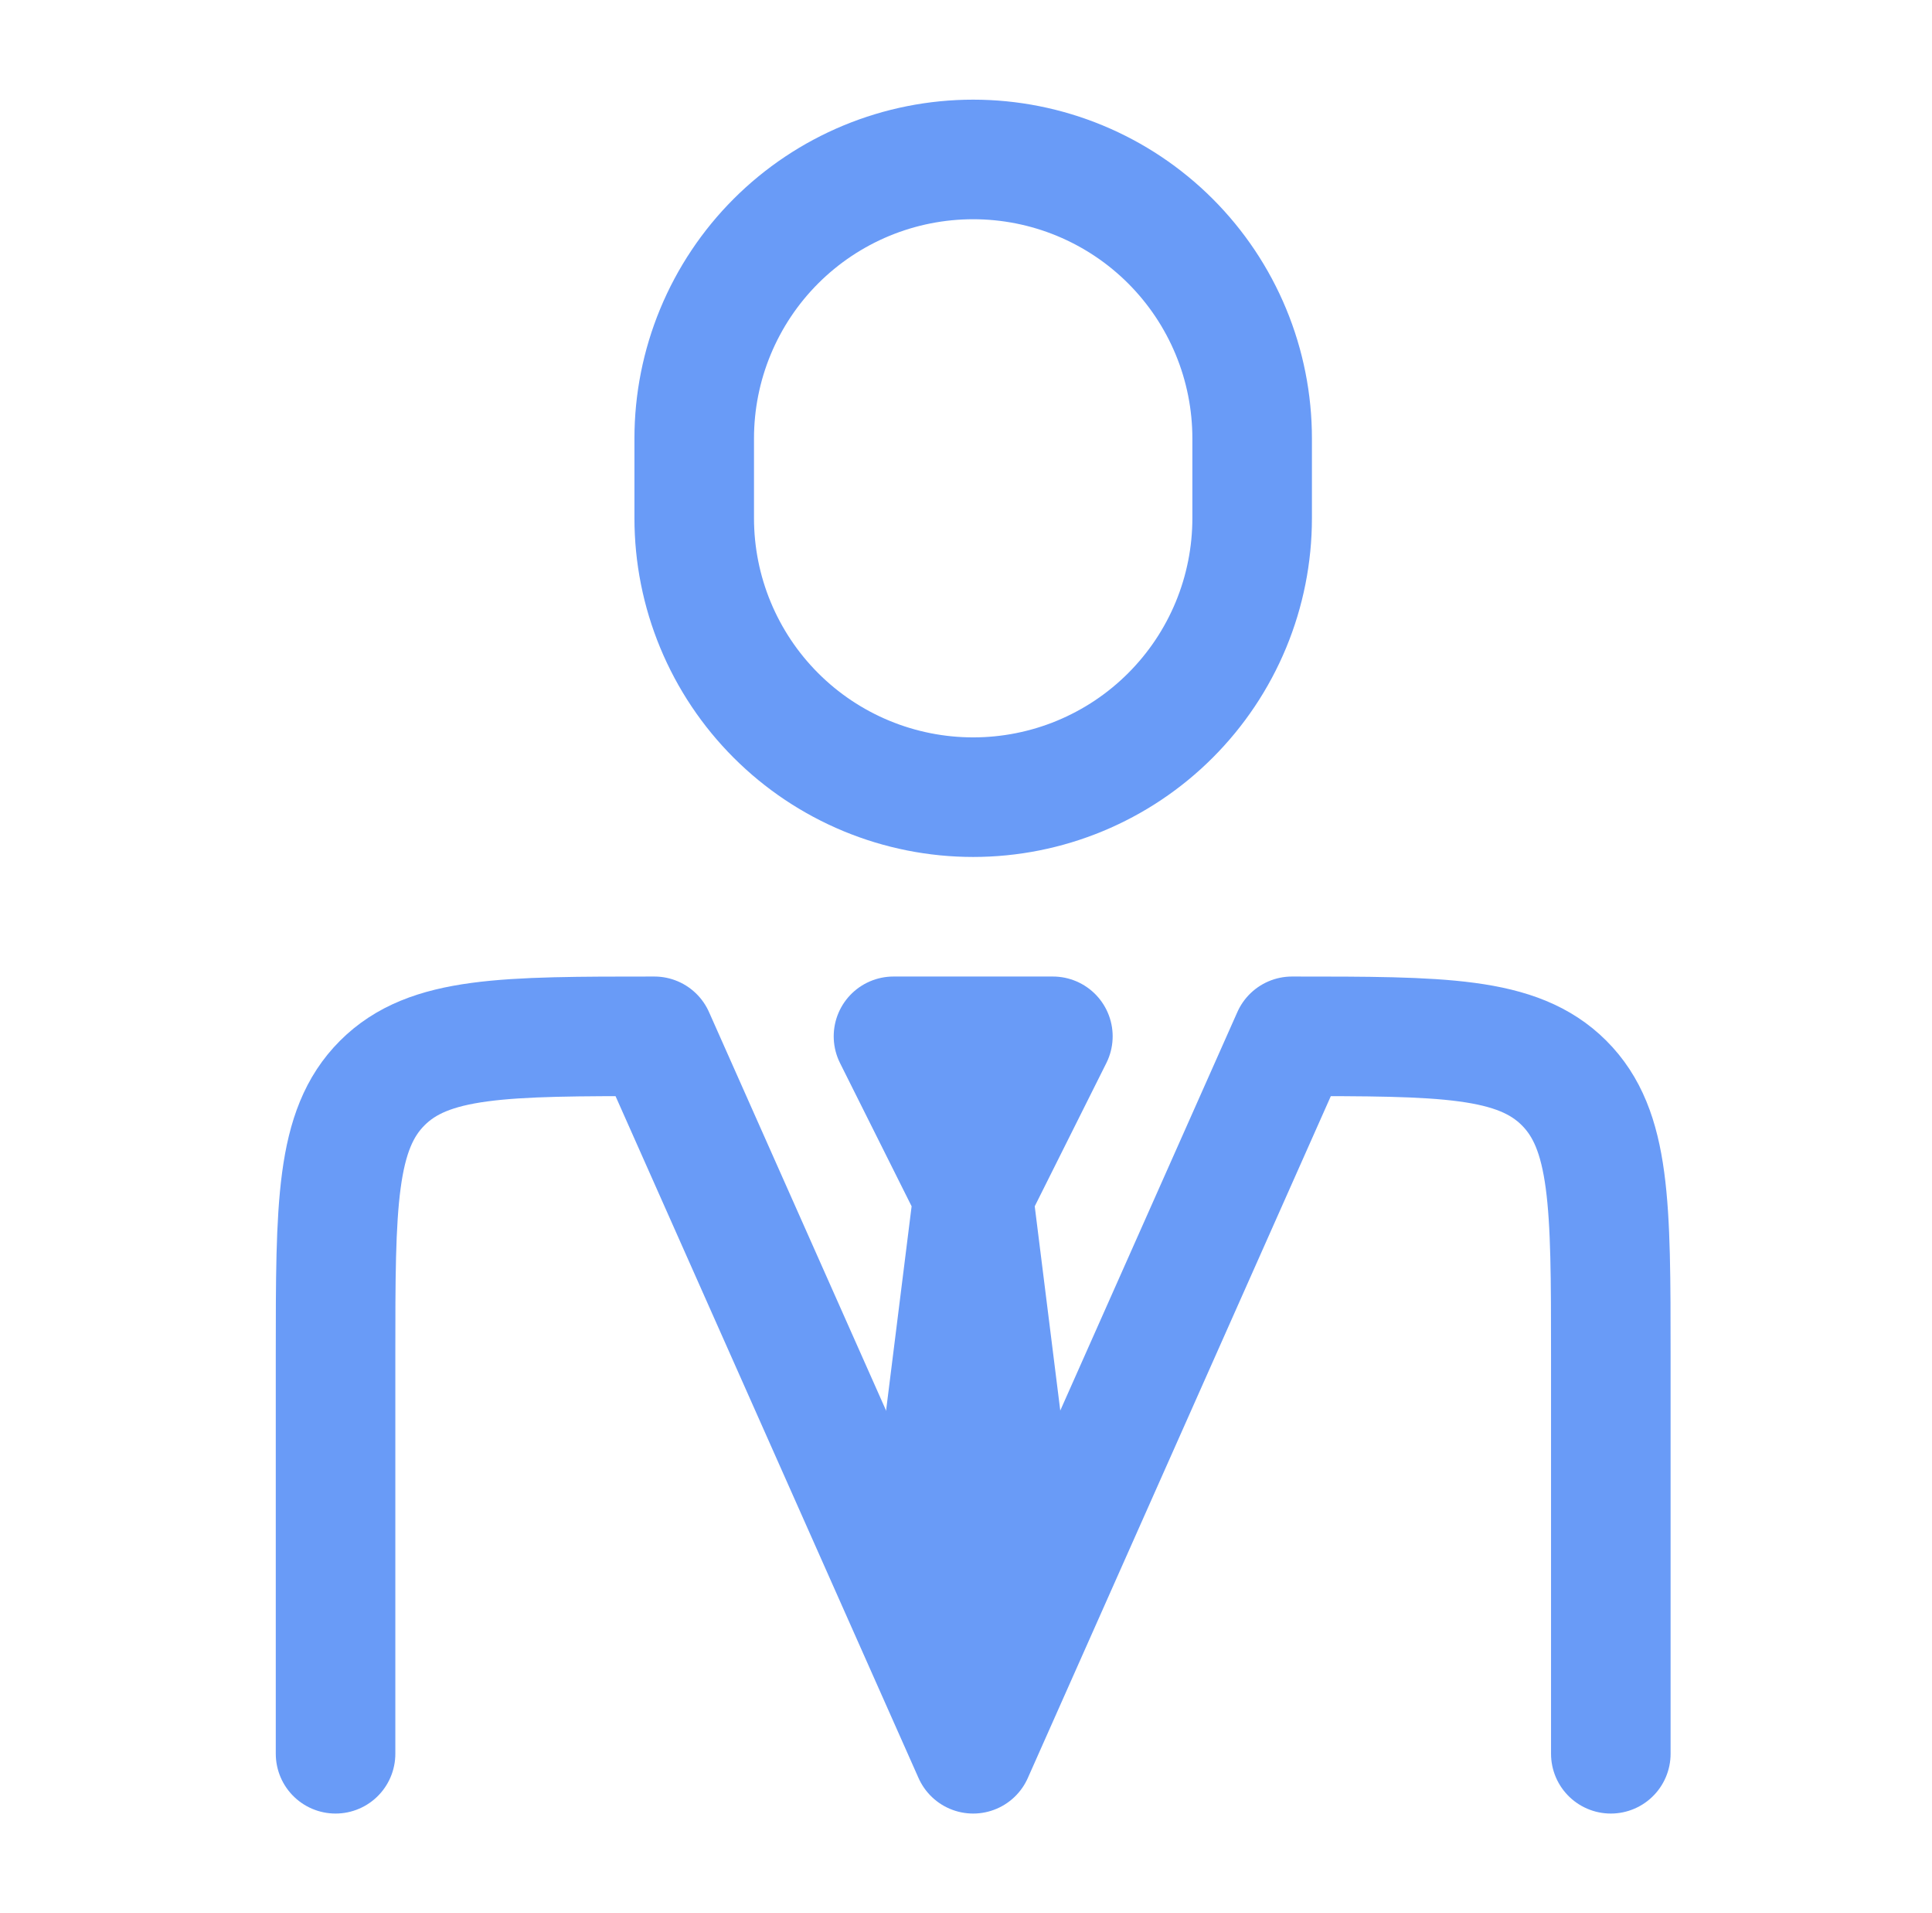
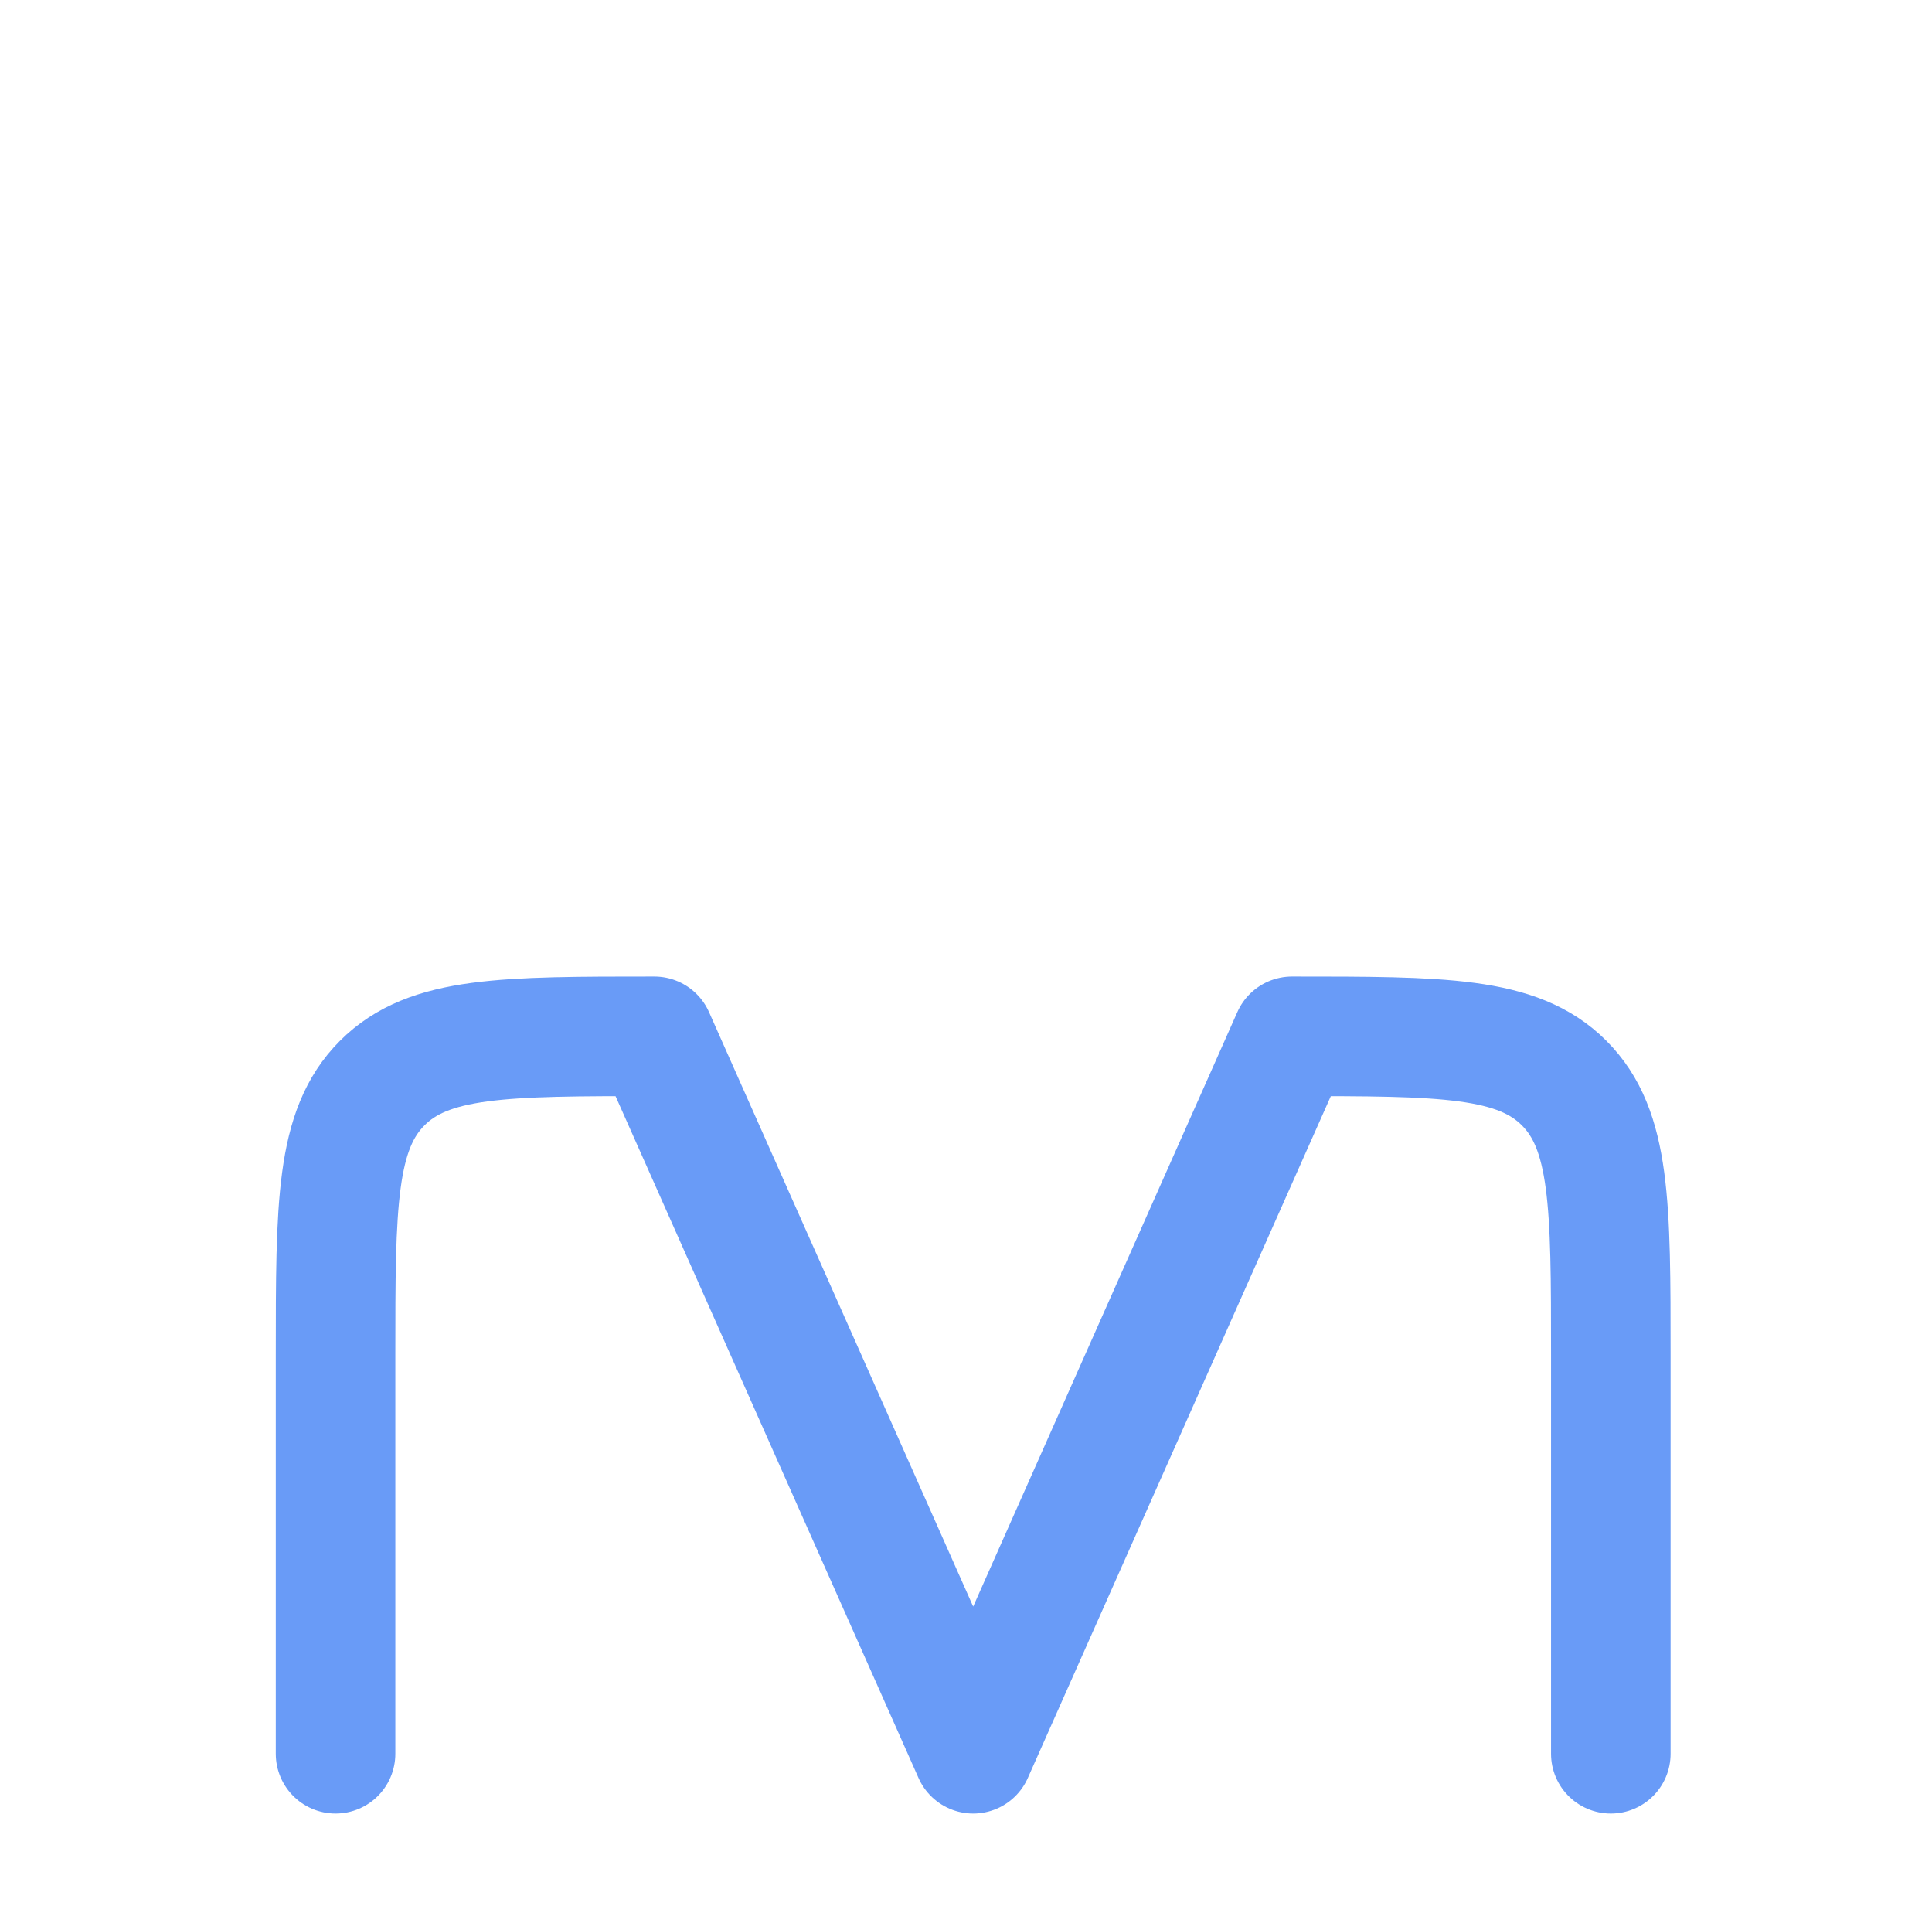
<svg xmlns="http://www.w3.org/2000/svg" width="101" height="100" viewBox="0 0 101 100" fill="none">
  <path d="M84.209 91.667V70.834C84.209 62.975 84.209 59.05 81.767 56.609C79.325 54.167 75.4 54.167 67.542 54.167L50.875 91.667L34.209 54.167C26.35 54.167 22.425 54.167 19.984 56.609C17.542 59.05 17.542 62.975 17.542 70.834V91.667" stroke="#699BF7" stroke-width="6.25" stroke-linecap="round" stroke-linejoin="round" />
-   <path d="M50.875 62.5L48.792 79.167L50.875 85.417L52.959 79.167L50.875 62.5ZM50.875 62.5L46.709 54.167H55.042L50.875 62.5ZM65.459 27.084V22.917C65.459 21.002 65.082 19.105 64.349 17.336C63.616 15.567 62.541 13.959 61.187 12.605C59.833 11.251 58.225 10.177 56.456 9.444C54.687 8.711 52.79 8.334 50.875 8.334C48.96 8.334 47.064 8.711 45.294 9.444C43.525 10.177 41.917 11.251 40.563 12.605C39.209 13.959 38.135 15.567 37.402 17.336C36.669 19.105 36.292 21.002 36.292 22.917V27.084C36.292 28.999 36.669 30.895 37.402 32.664C38.135 34.434 39.209 36.041 40.563 37.395C41.917 38.75 43.525 39.824 45.294 40.557C47.064 41.29 48.96 41.667 50.875 41.667C52.79 41.667 54.687 41.29 56.456 40.557C58.225 39.824 59.833 38.75 61.187 37.395C62.541 36.041 63.616 34.434 64.349 32.664C65.082 30.895 65.459 28.999 65.459 27.084Z" stroke="#699BF7" stroke-width="6.25" stroke-linecap="round" stroke-linejoin="round" />
</svg>